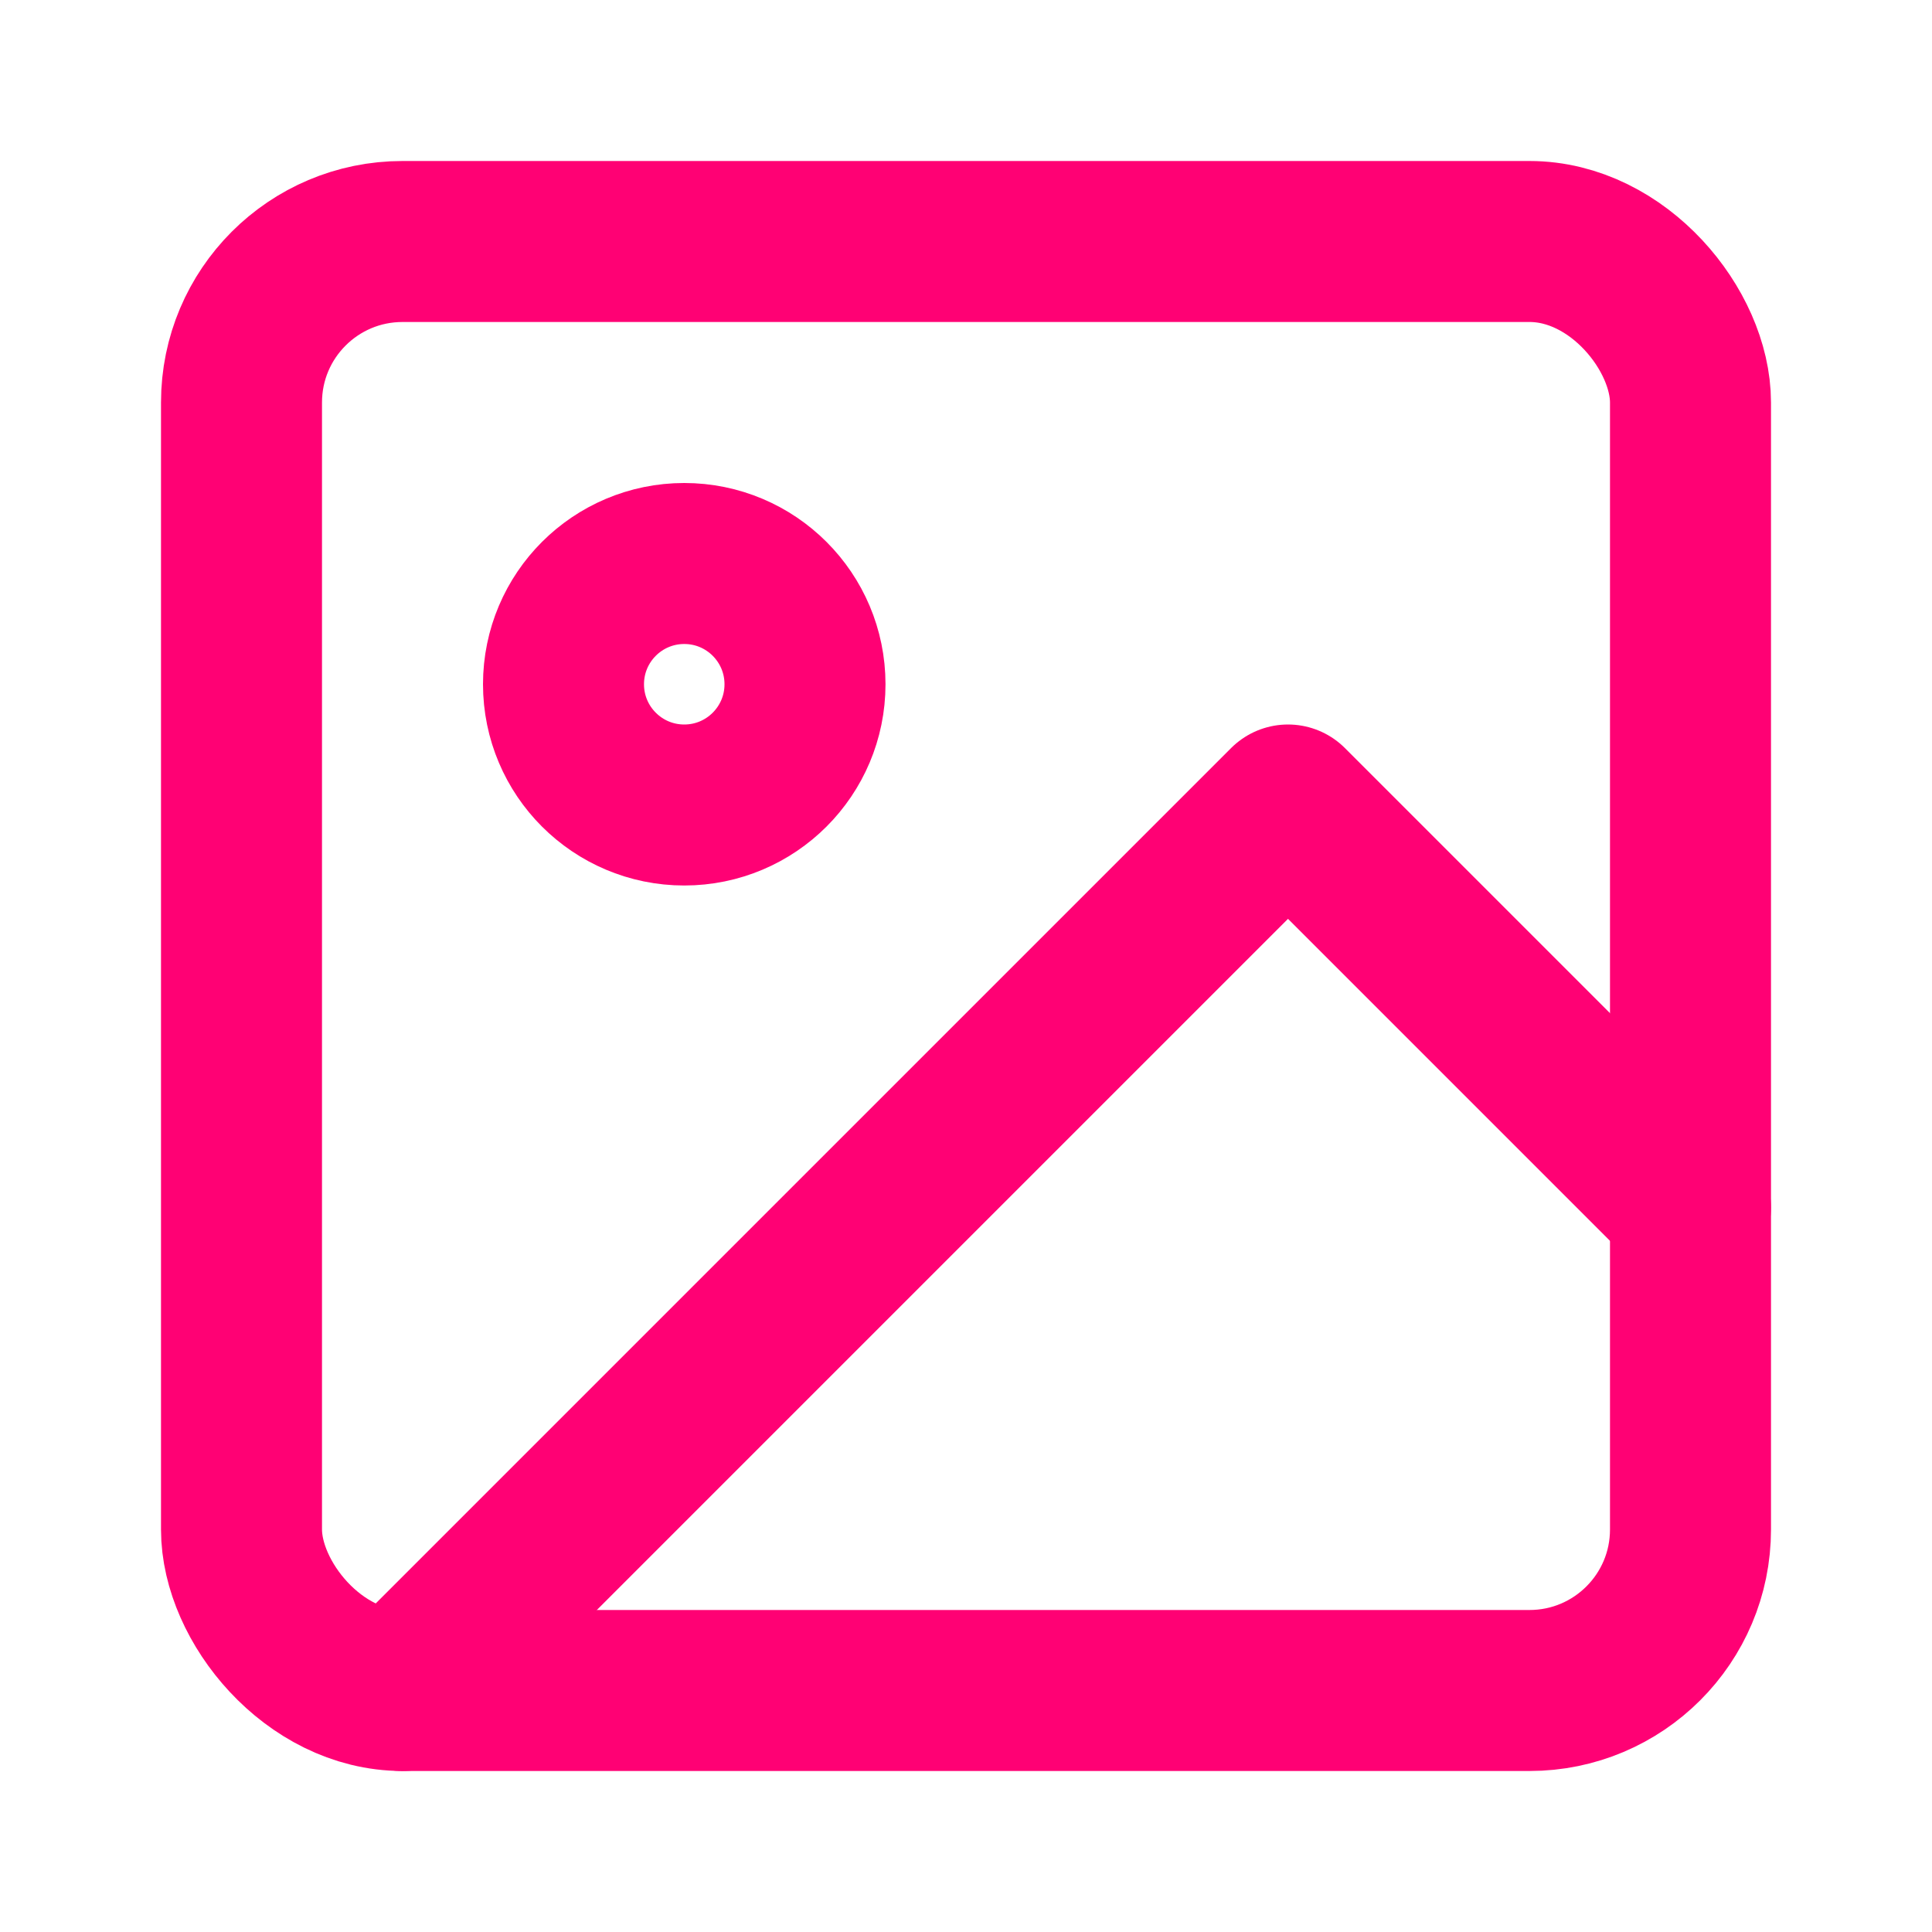
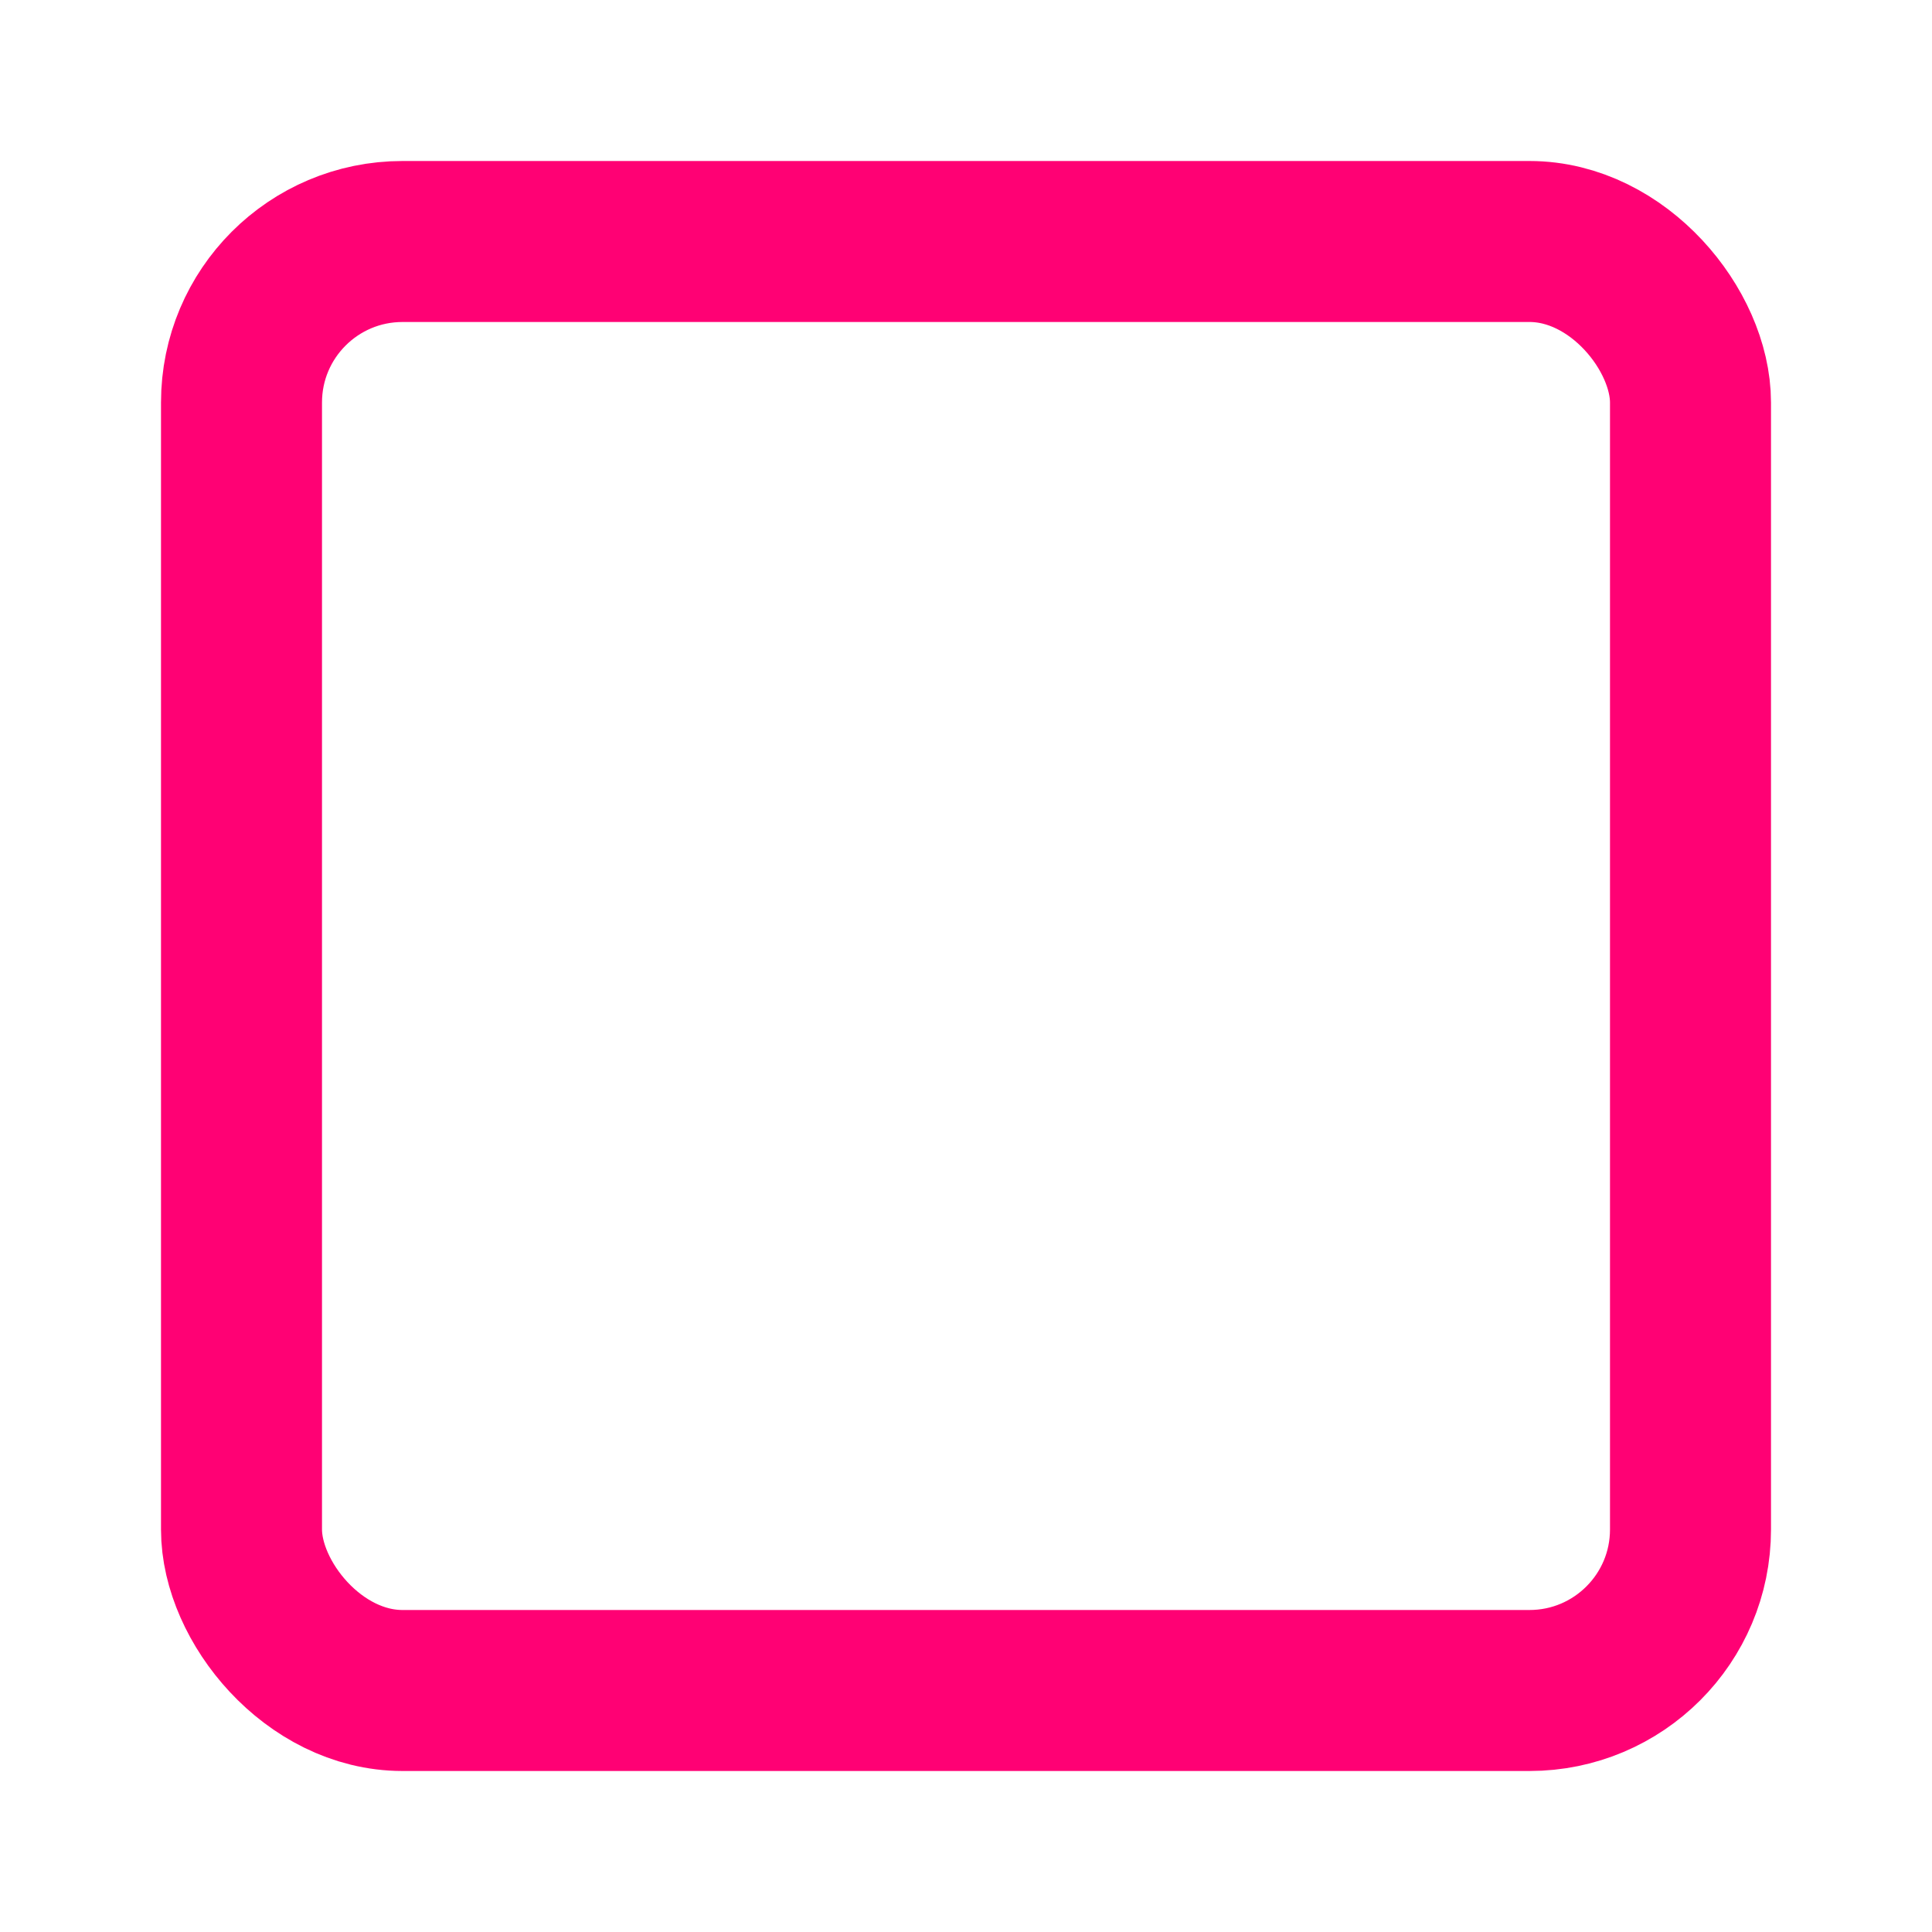
<svg xmlns="http://www.w3.org/2000/svg" width="24" height="24" viewBox="0 0 24 24" fill="none" stroke="#FF0174" stroke-width="2" stroke-linecap="round" stroke-linejoin="round" class="feather feather-image">
  <rect x="3" y="3" width="18" height="18" rx="2" ry="2" />
-   <circle cx="8.5" cy="8.5" r="1.5" />
-   <polyline points="21 15 16 10 5 21" />
</svg>